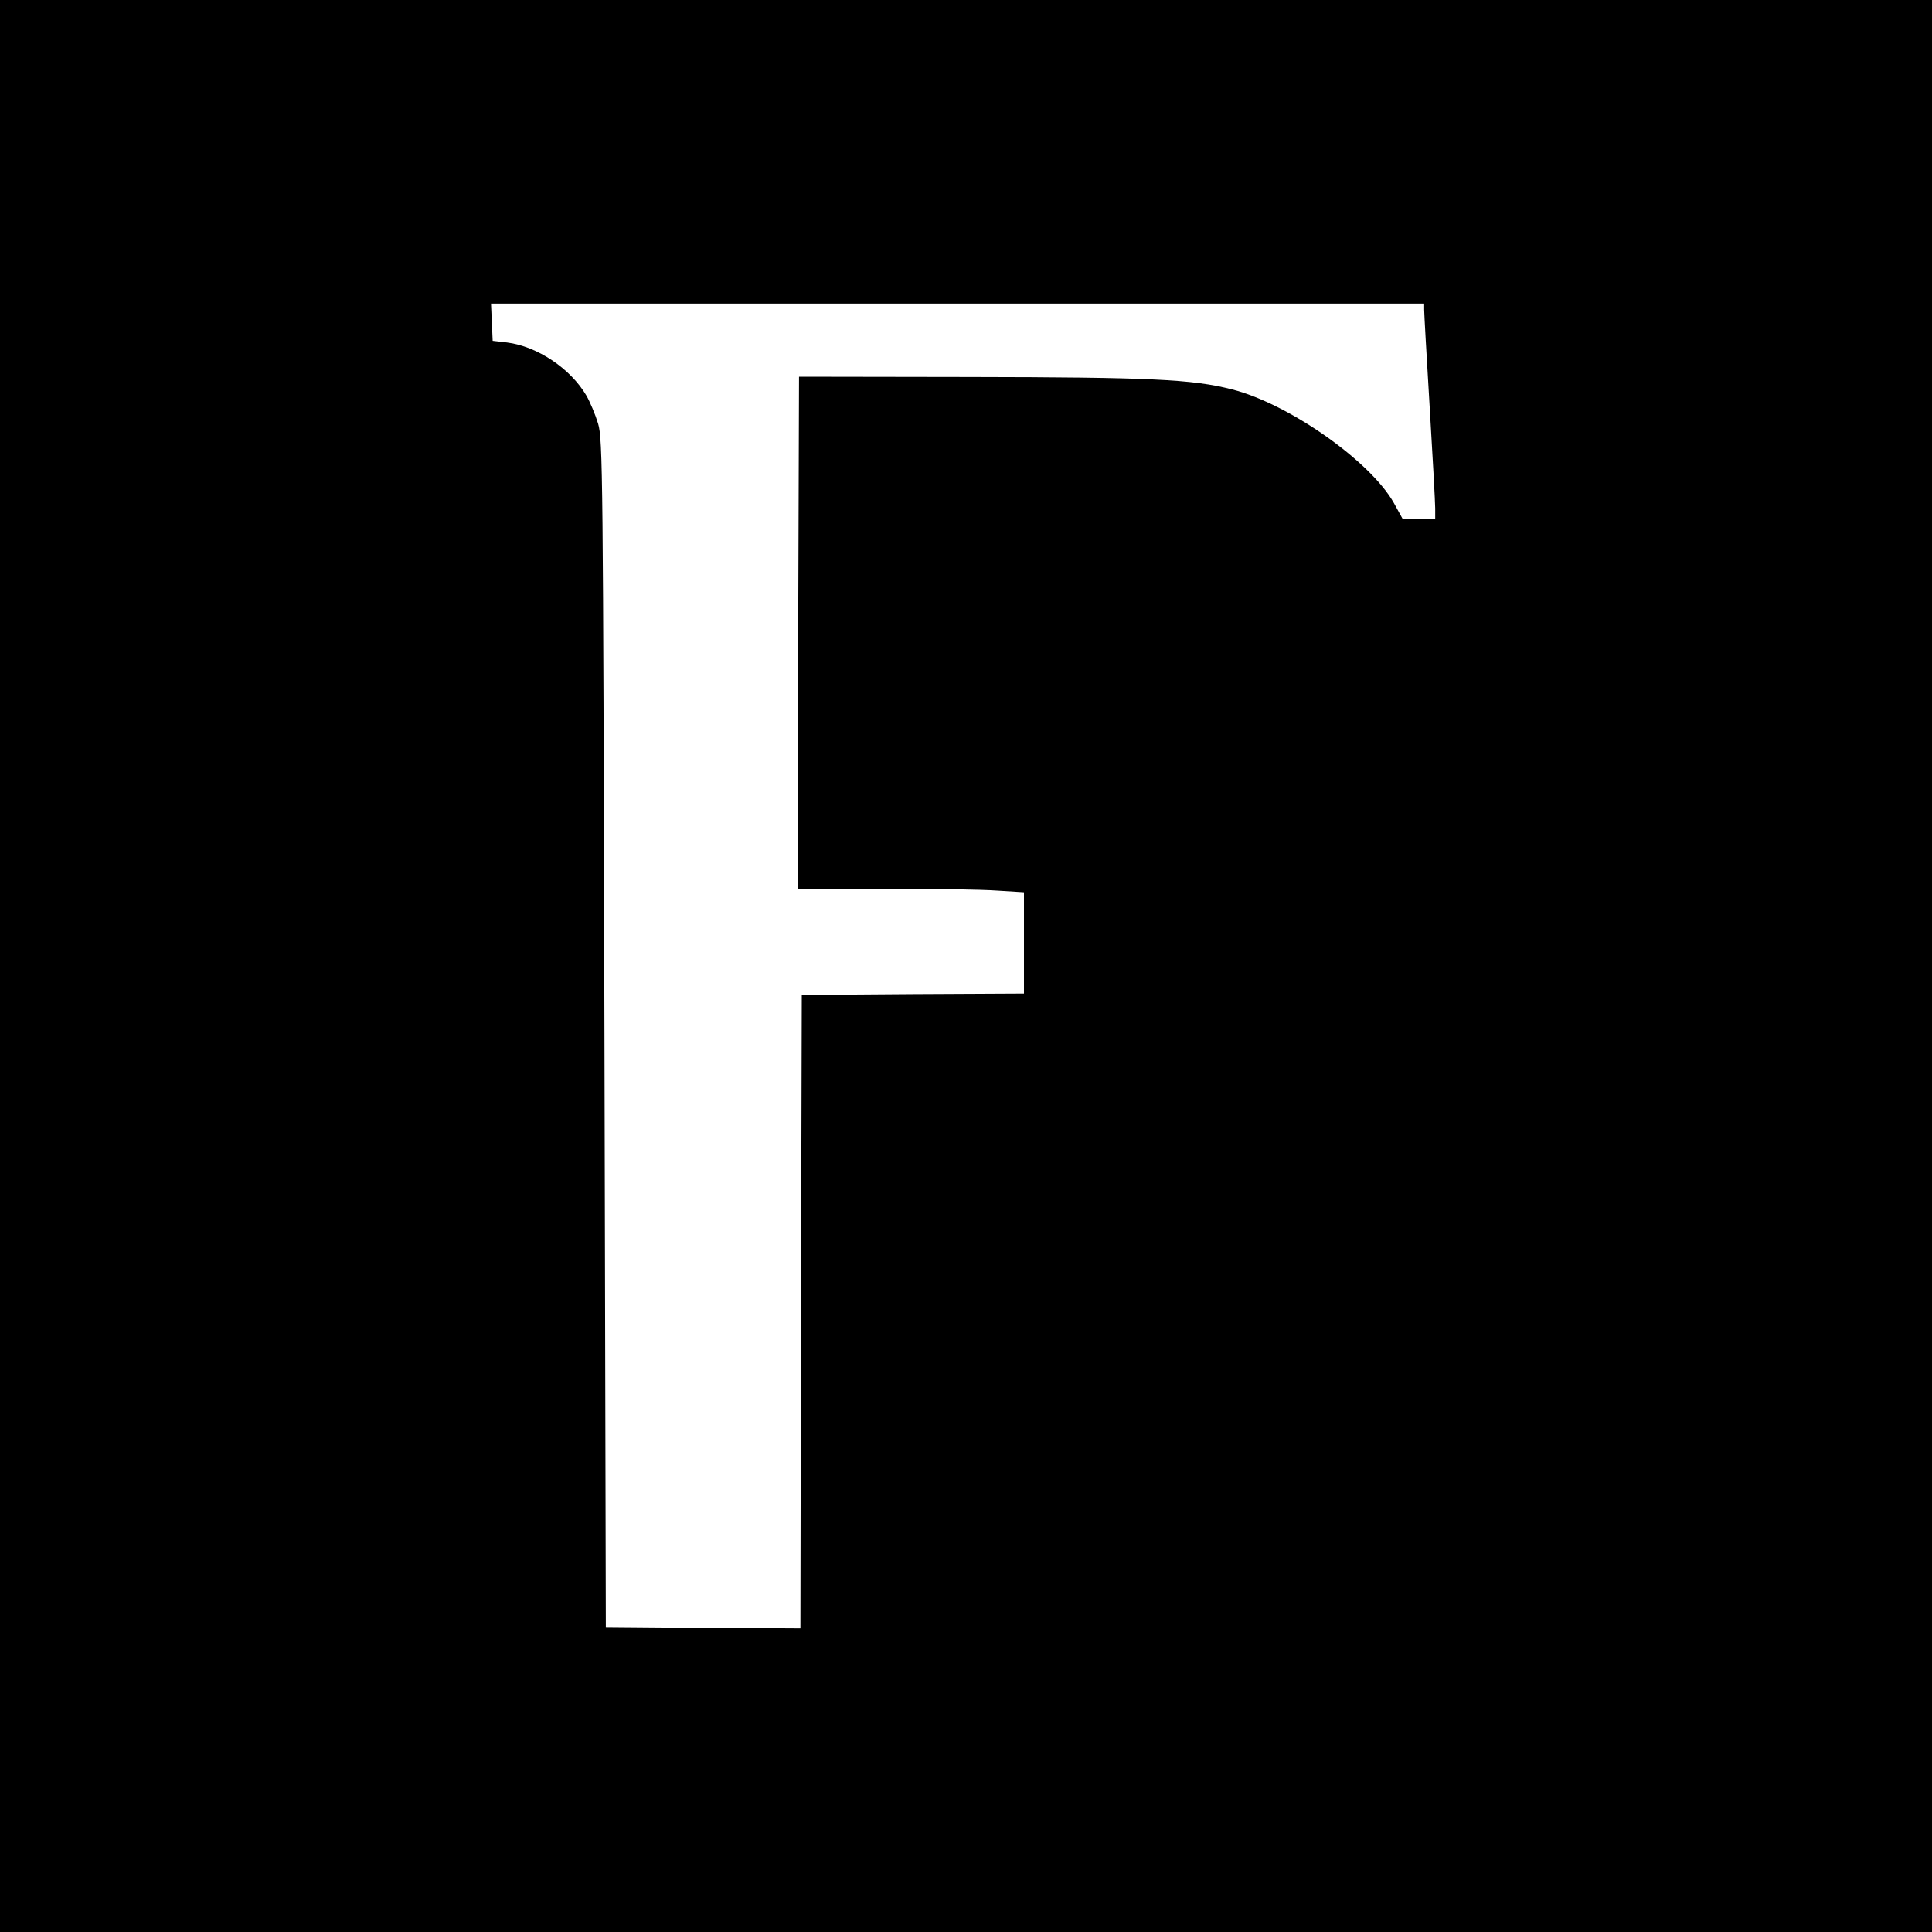
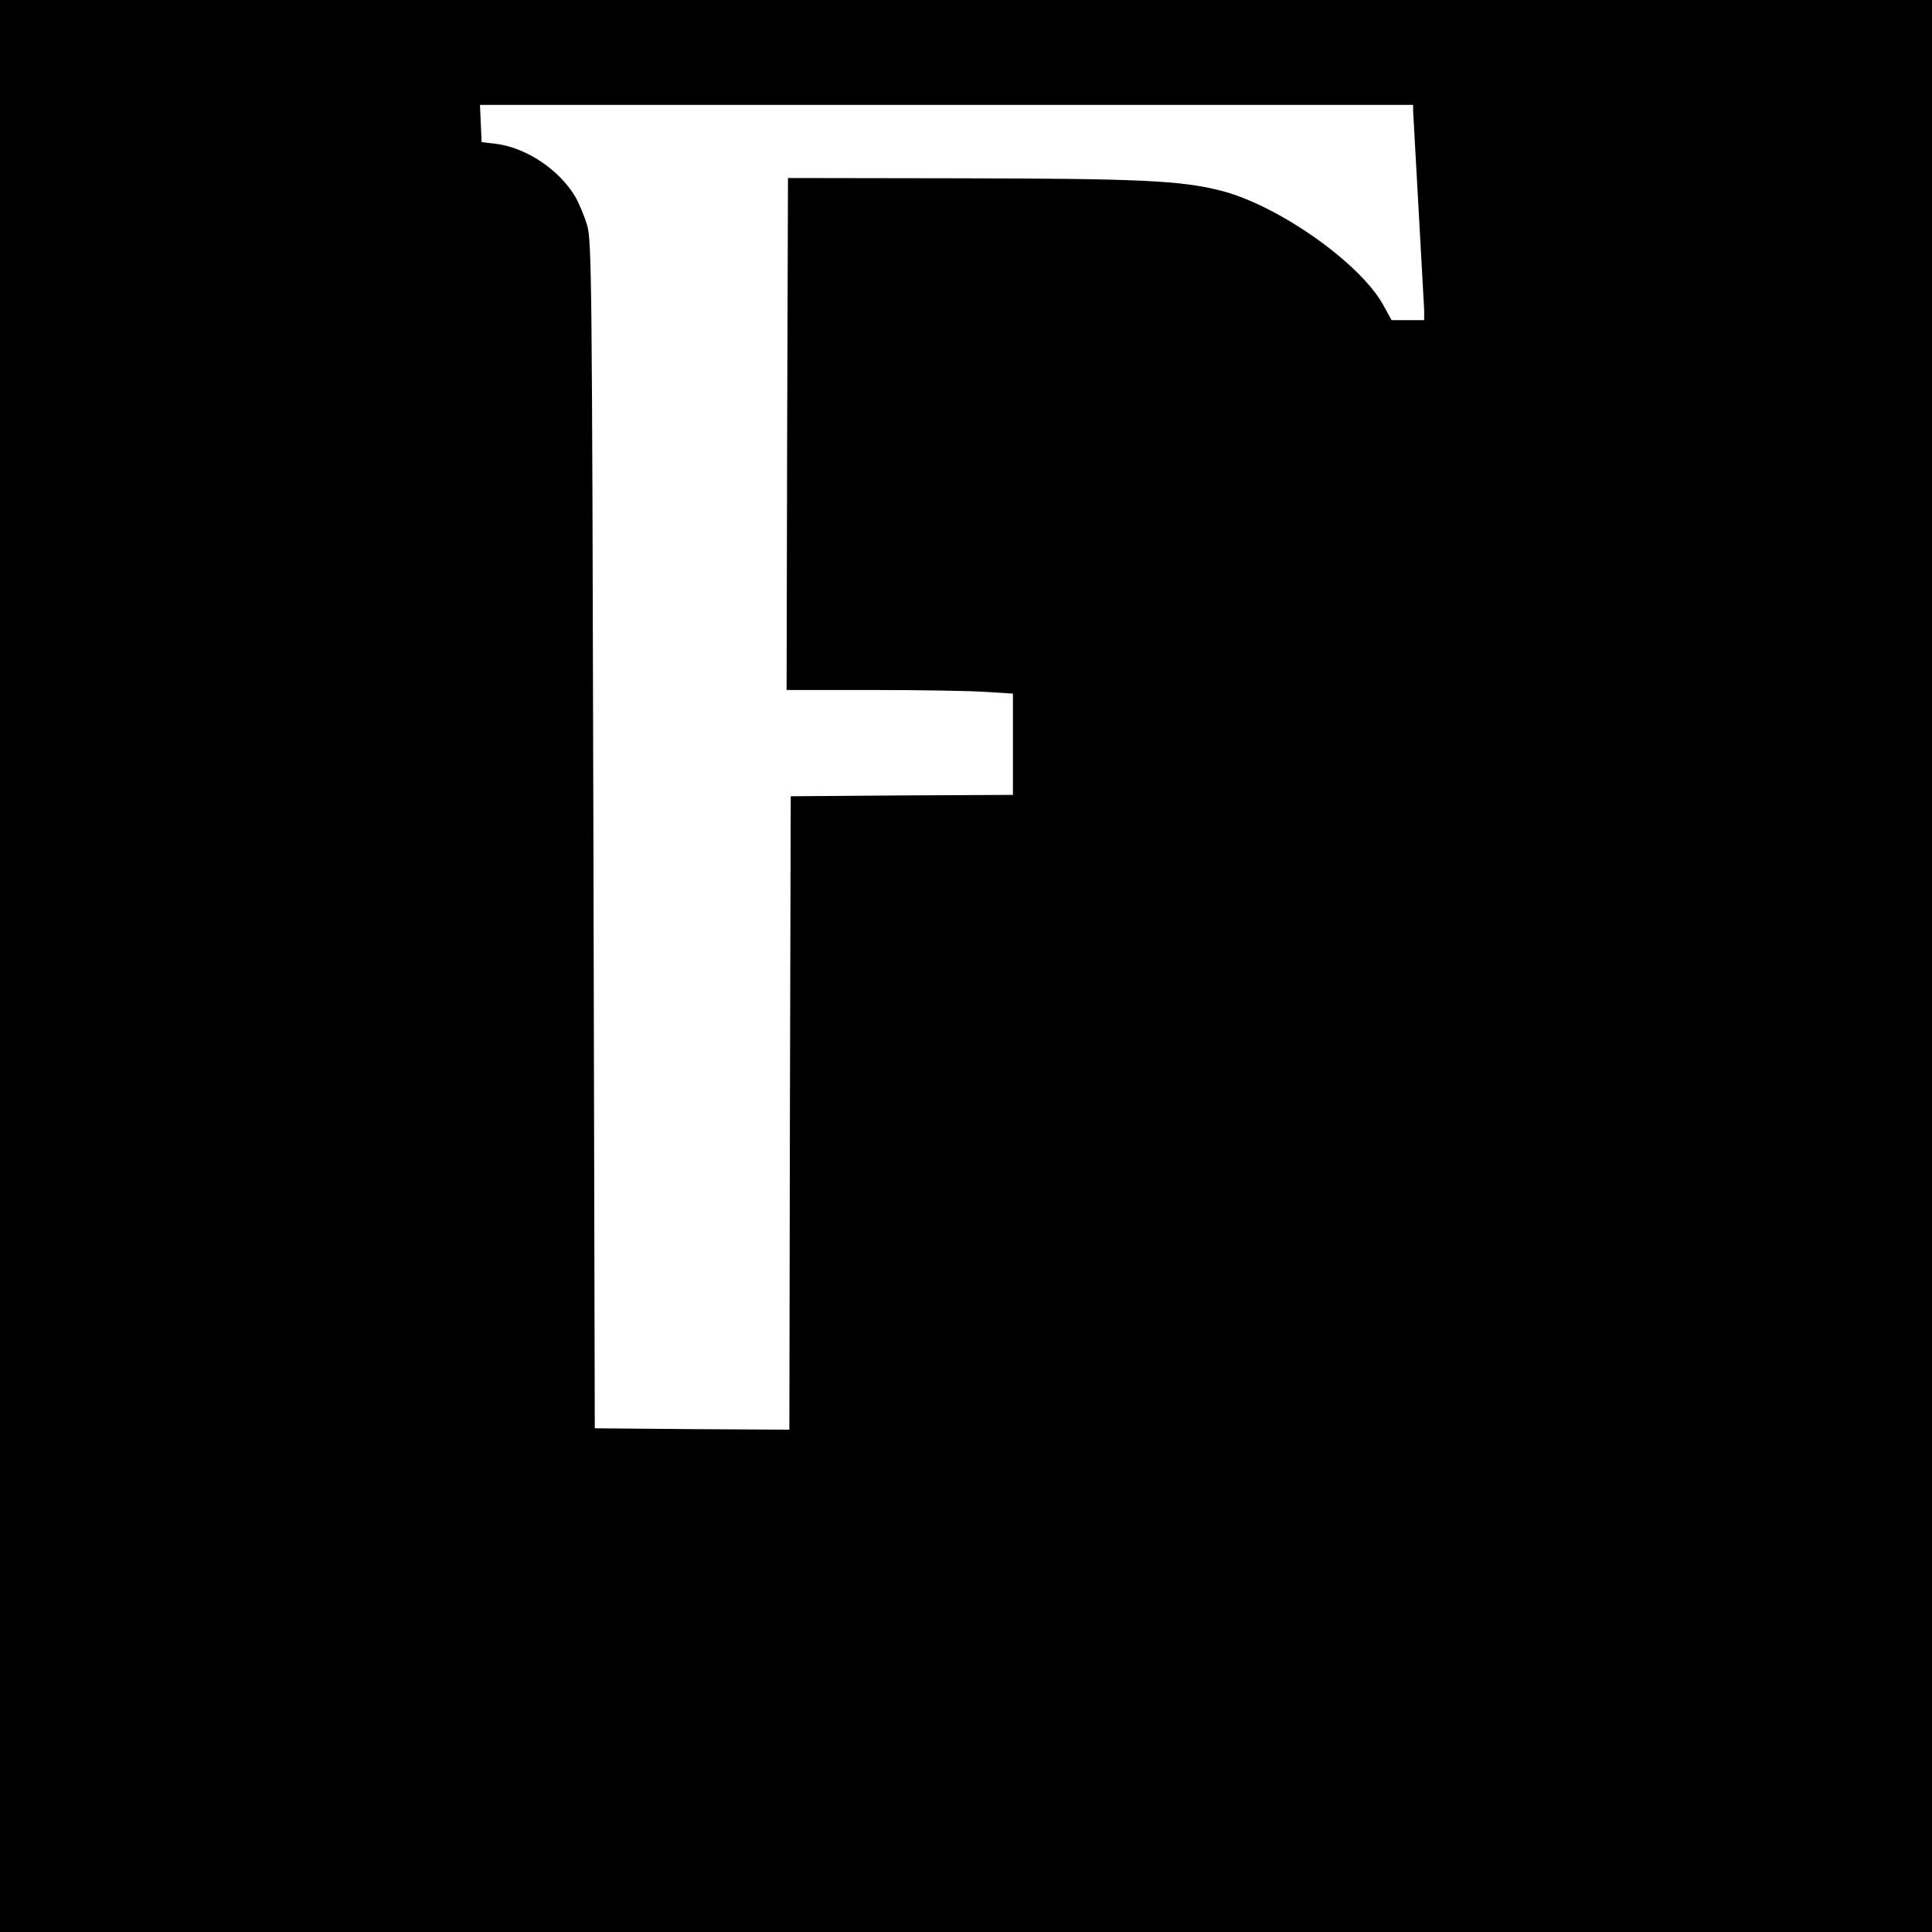
<svg xmlns="http://www.w3.org/2000/svg" version="1.0" width="700pt" height="700pt" viewBox="0 0 700 700" preserveAspectRatio="xMidYMid meet">
  <g transform="translate(0,700) scale(0.1,-0.1)" fill="#000000" stroke="none">
-     <path d="M0 3500 l0 -3500 3500 0 3500 0 0 3500 0 3500 -3500 0 -3500 0 0 -3500z m5160 2378 c0 -13 9 -171 20 -353 11 -181 20 -347 20 -367 l0 -38 -59 0 -59 0 -32 58 c-86 152 -381 359 -586 411 -143 37 -299 44 -949 45 l-620 1 -3 -927 -2 -928 312 0 c172 0 357 -3 411 -7 l97 -6 0 -183 0 -184 -402 -2 -403 -3 -3 -1148 -2 -1147 -353 2 -352 3 -5 2150 c-5 2029 -6 2153 -23 2210 -10 33 -29 78 -42 101 -58 99 -178 179 -288 193 l-52 6 -3 68 -3 67 1691 0 1690 0 0 -22z" />
+     <path d="M0 3500 l0 -3500 3500 0 3500 0 0 3500 0 3500 -3500 0 -3500 0 0 -3500z m5160 2378 l0 -38 -59 0 -59 0 -32 58 c-86 152 -381 359 -586 411 -143 37 -299 44 -949 45 l-620 1 -3 -927 -2 -928 312 0 c172 0 357 -3 411 -7 l97 -6 0 -183 0 -184 -402 -2 -403 -3 -3 -1148 -2 -1147 -353 2 -352 3 -5 2150 c-5 2029 -6 2153 -23 2210 -10 33 -29 78 -42 101 -58 99 -178 179 -288 193 l-52 6 -3 68 -3 67 1691 0 1690 0 0 -22z" />
  </g>
</svg>